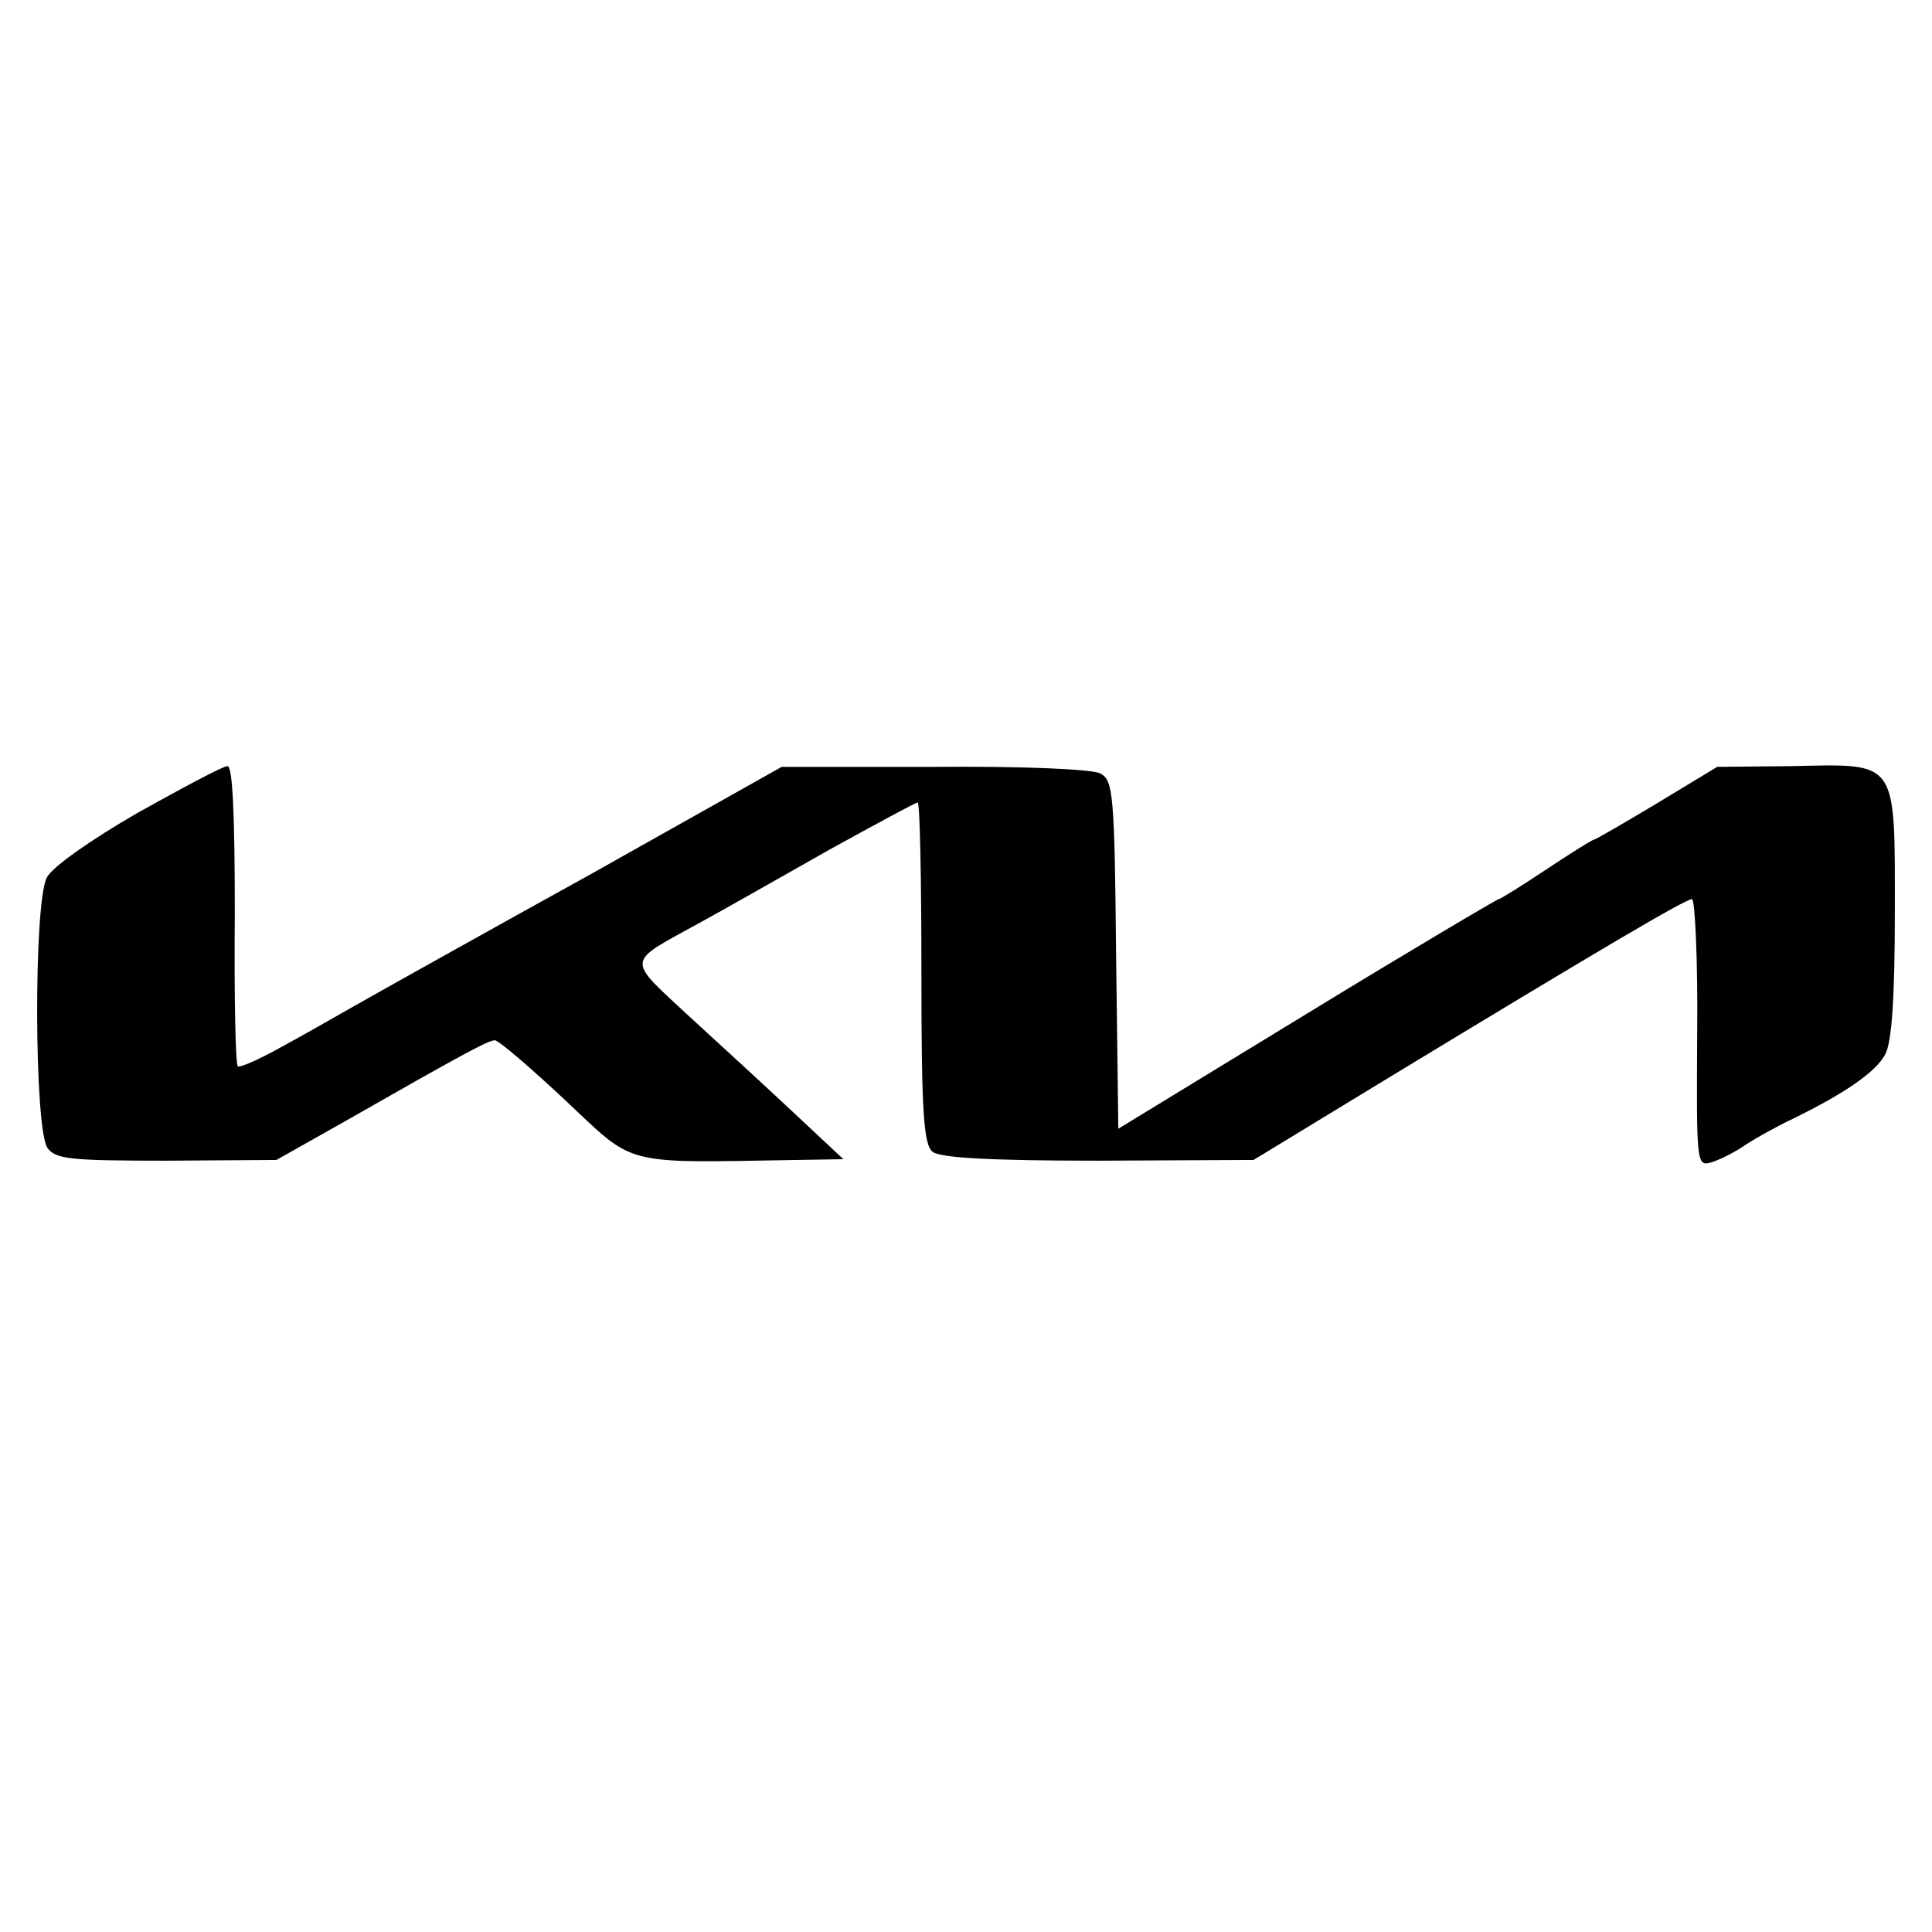
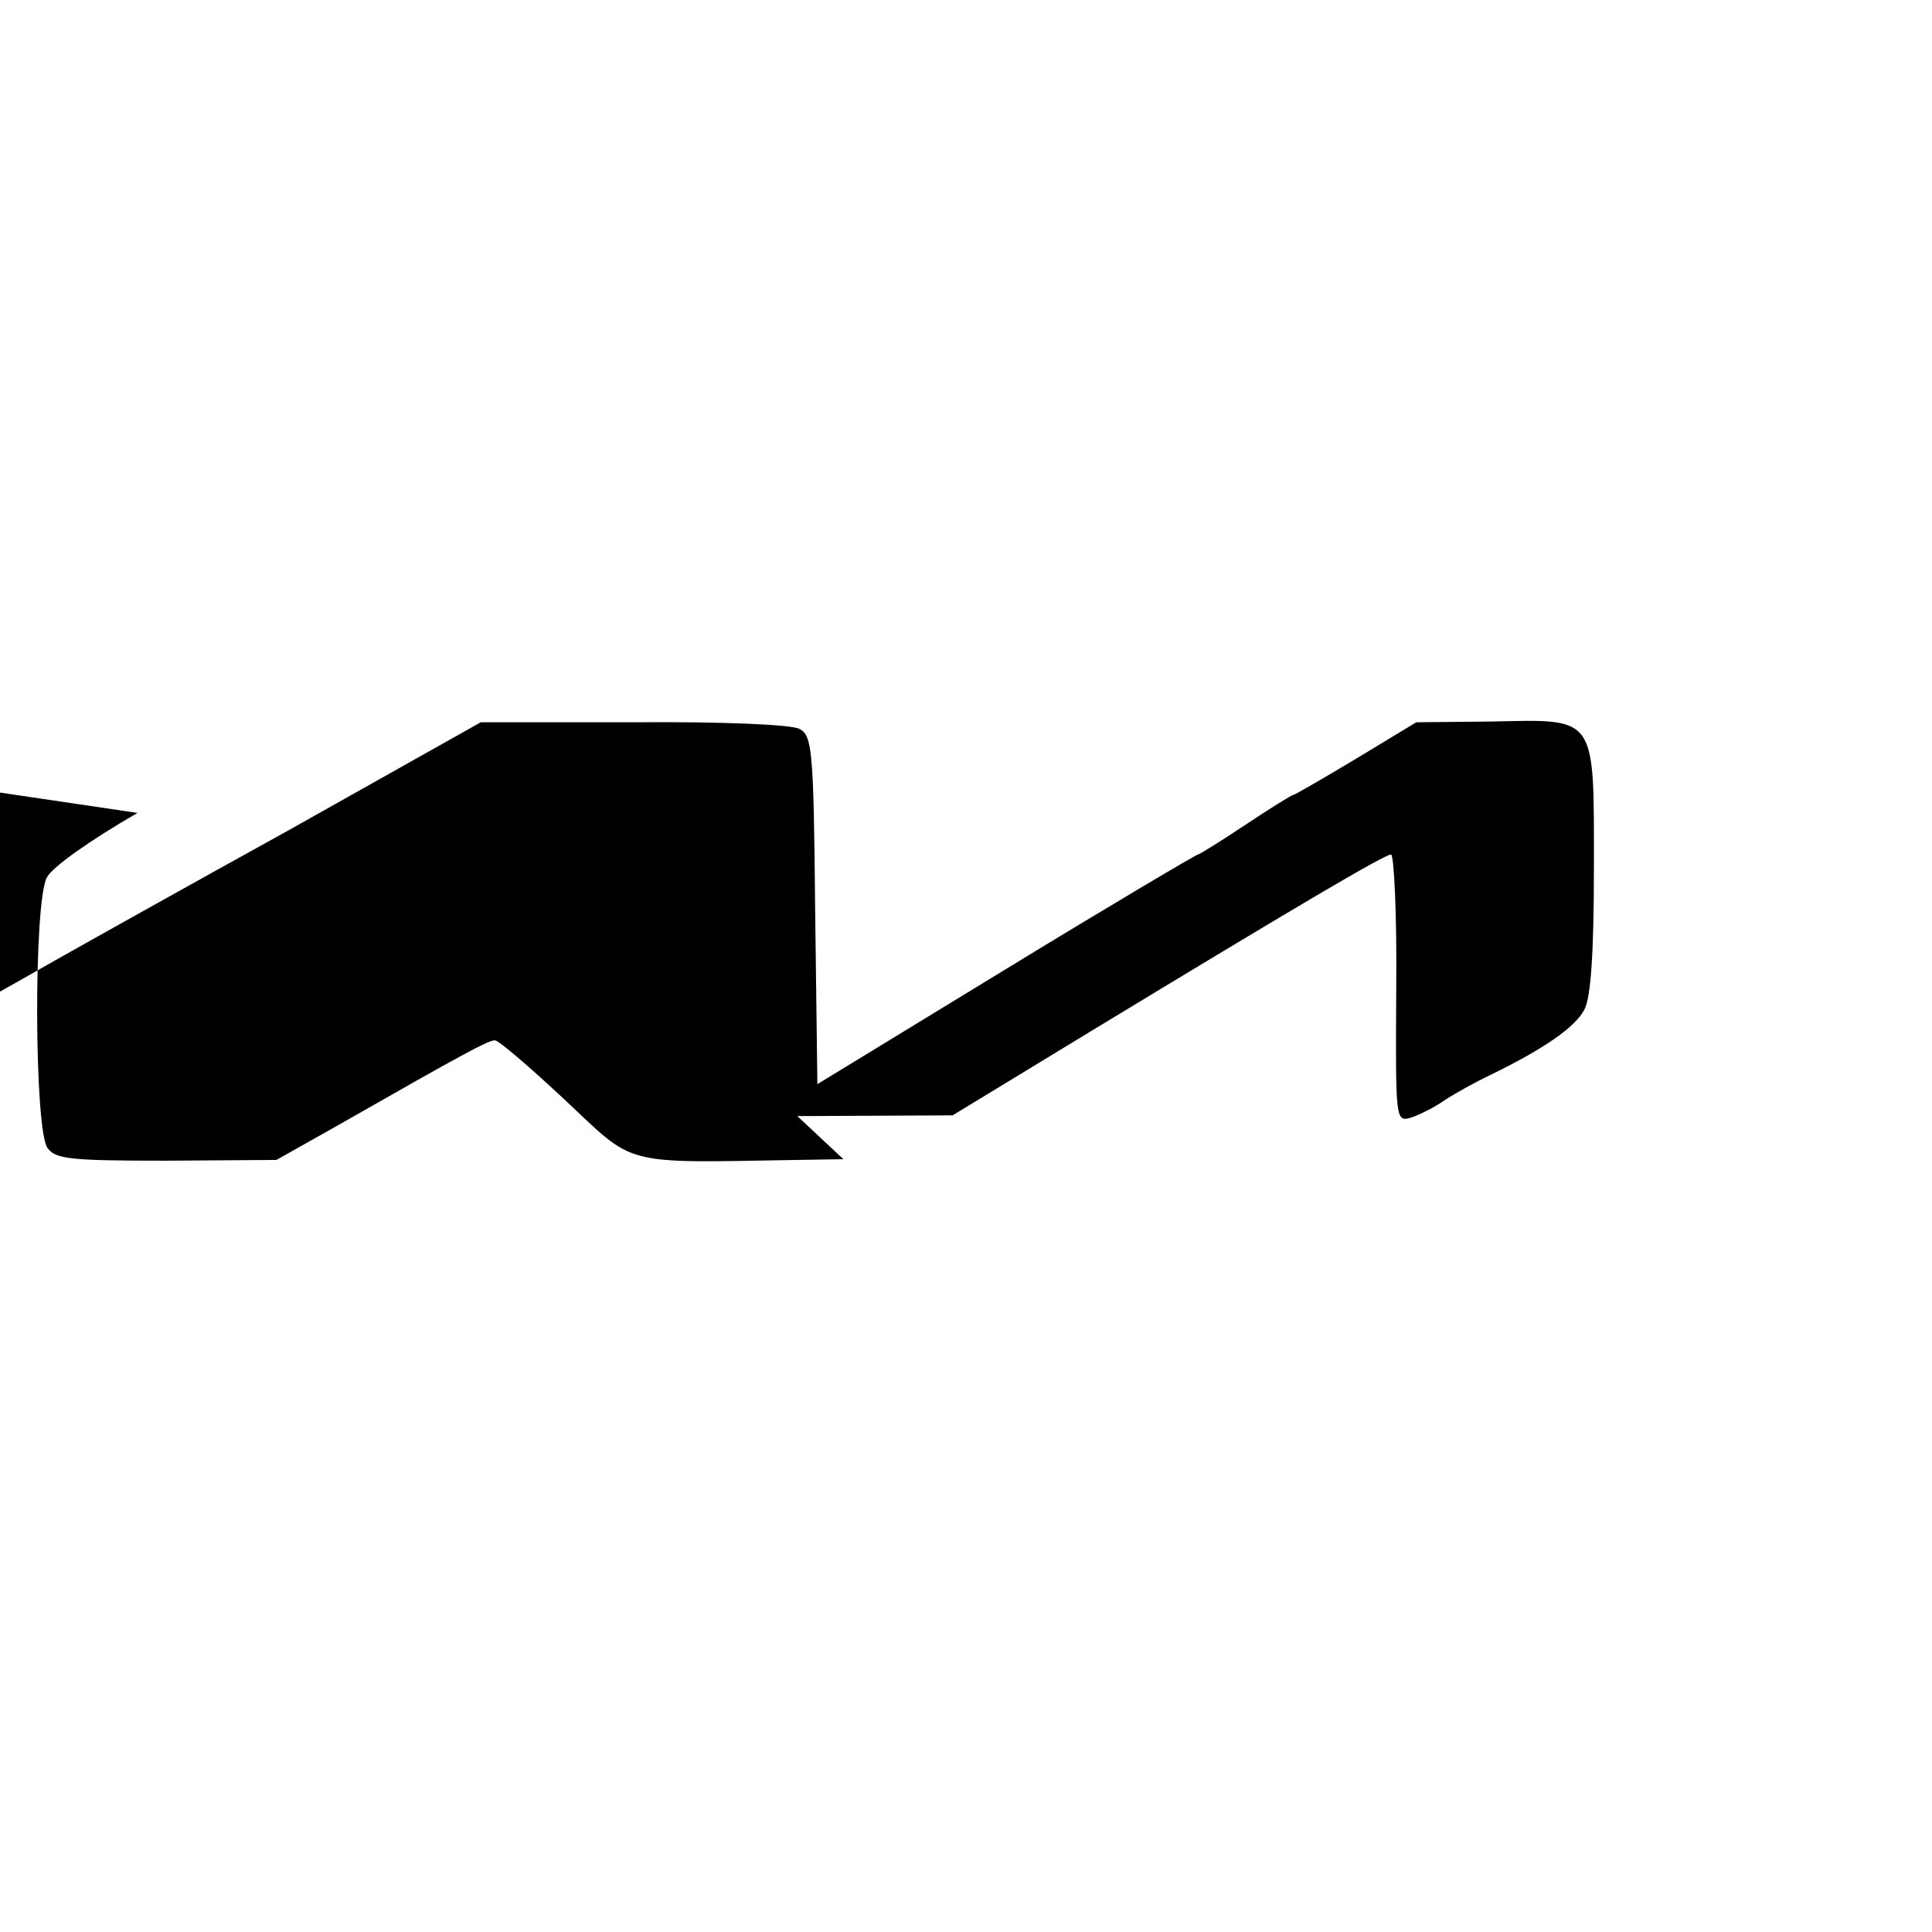
<svg xmlns="http://www.w3.org/2000/svg" version="1.0" width="260pt" height="260pt" viewBox="0 0 260 260" preserveAspectRatio="xMidYMid meet">
  <g transform="translate(0,260) scale(0.1,-0.1)" fill="#000000" stroke="none">
-     <path d="M185 1506 c-64 -37 -115 -73 -122 -87 -18 -34 -17 -340 1 -364 11 -15 31 -17 160 -17 l148 1 87 49 c163 93 198 112 207 112 5 0 47 -36 94 -80 96 -90 74 -85 313 -81 l62 1 -62 58 c-33 31 -97 90 -142 131 -90 84 -91 73 14 131 33 18 110 62 172 97 62 34 115 63 118 63 3 0 5 -103 5 -229 0 -188 3 -231 15 -241 10 -8 74 -12 223 -12 l209 1 189 115 c272 165 392 236 401 236 4 0 8 -81 7 -180 -1 -179 -1 -180 20 -174 12 4 32 14 46 24 14 9 41 24 60 33 74 36 115 65 127 88 9 16 13 78 13 190 0 208 5 201 -138 198 l-101 -1 -81 -49 c-45 -27 -83 -49 -85 -49 -2 0 -31 -18 -64 -40 -33 -22 -62 -40 -64 -40 -2 0 -119 -69 -258 -154 l-254 -155 -3 234 c-2 216 -4 235 -21 244 -10 6 -106 10 -224 9 l-205 0 -258 -145 c-143 -79 -284 -158 -314 -175 -30 -17 -77 -44 -105 -59 -27 -15 -52 -26 -55 -24 -3 2 -5 94 -4 204 0 137 -3 201 -10 200 -6 0 -60 -29 -121 -63z" />
+     <path d="M185 1506 c-64 -37 -115 -73 -122 -87 -18 -34 -17 -340 1 -364 11 -15 31 -17 160 -17 l148 1 87 49 c163 93 198 112 207 112 5 0 47 -36 94 -80 96 -90 74 -85 313 -81 l62 1 -62 58 l209 1 189 115 c272 165 392 236 401 236 4 0 8 -81 7 -180 -1 -179 -1 -180 20 -174 12 4 32 14 46 24 14 9 41 24 60 33 74 36 115 65 127 88 9 16 13 78 13 190 0 208 5 201 -138 198 l-101 -1 -81 -49 c-45 -27 -83 -49 -85 -49 -2 0 -31 -18 -64 -40 -33 -22 -62 -40 -64 -40 -2 0 -119 -69 -258 -154 l-254 -155 -3 234 c-2 216 -4 235 -21 244 -10 6 -106 10 -224 9 l-205 0 -258 -145 c-143 -79 -284 -158 -314 -175 -30 -17 -77 -44 -105 -59 -27 -15 -52 -26 -55 -24 -3 2 -5 94 -4 204 0 137 -3 201 -10 200 -6 0 -60 -29 -121 -63z" />
  </g>
</svg>